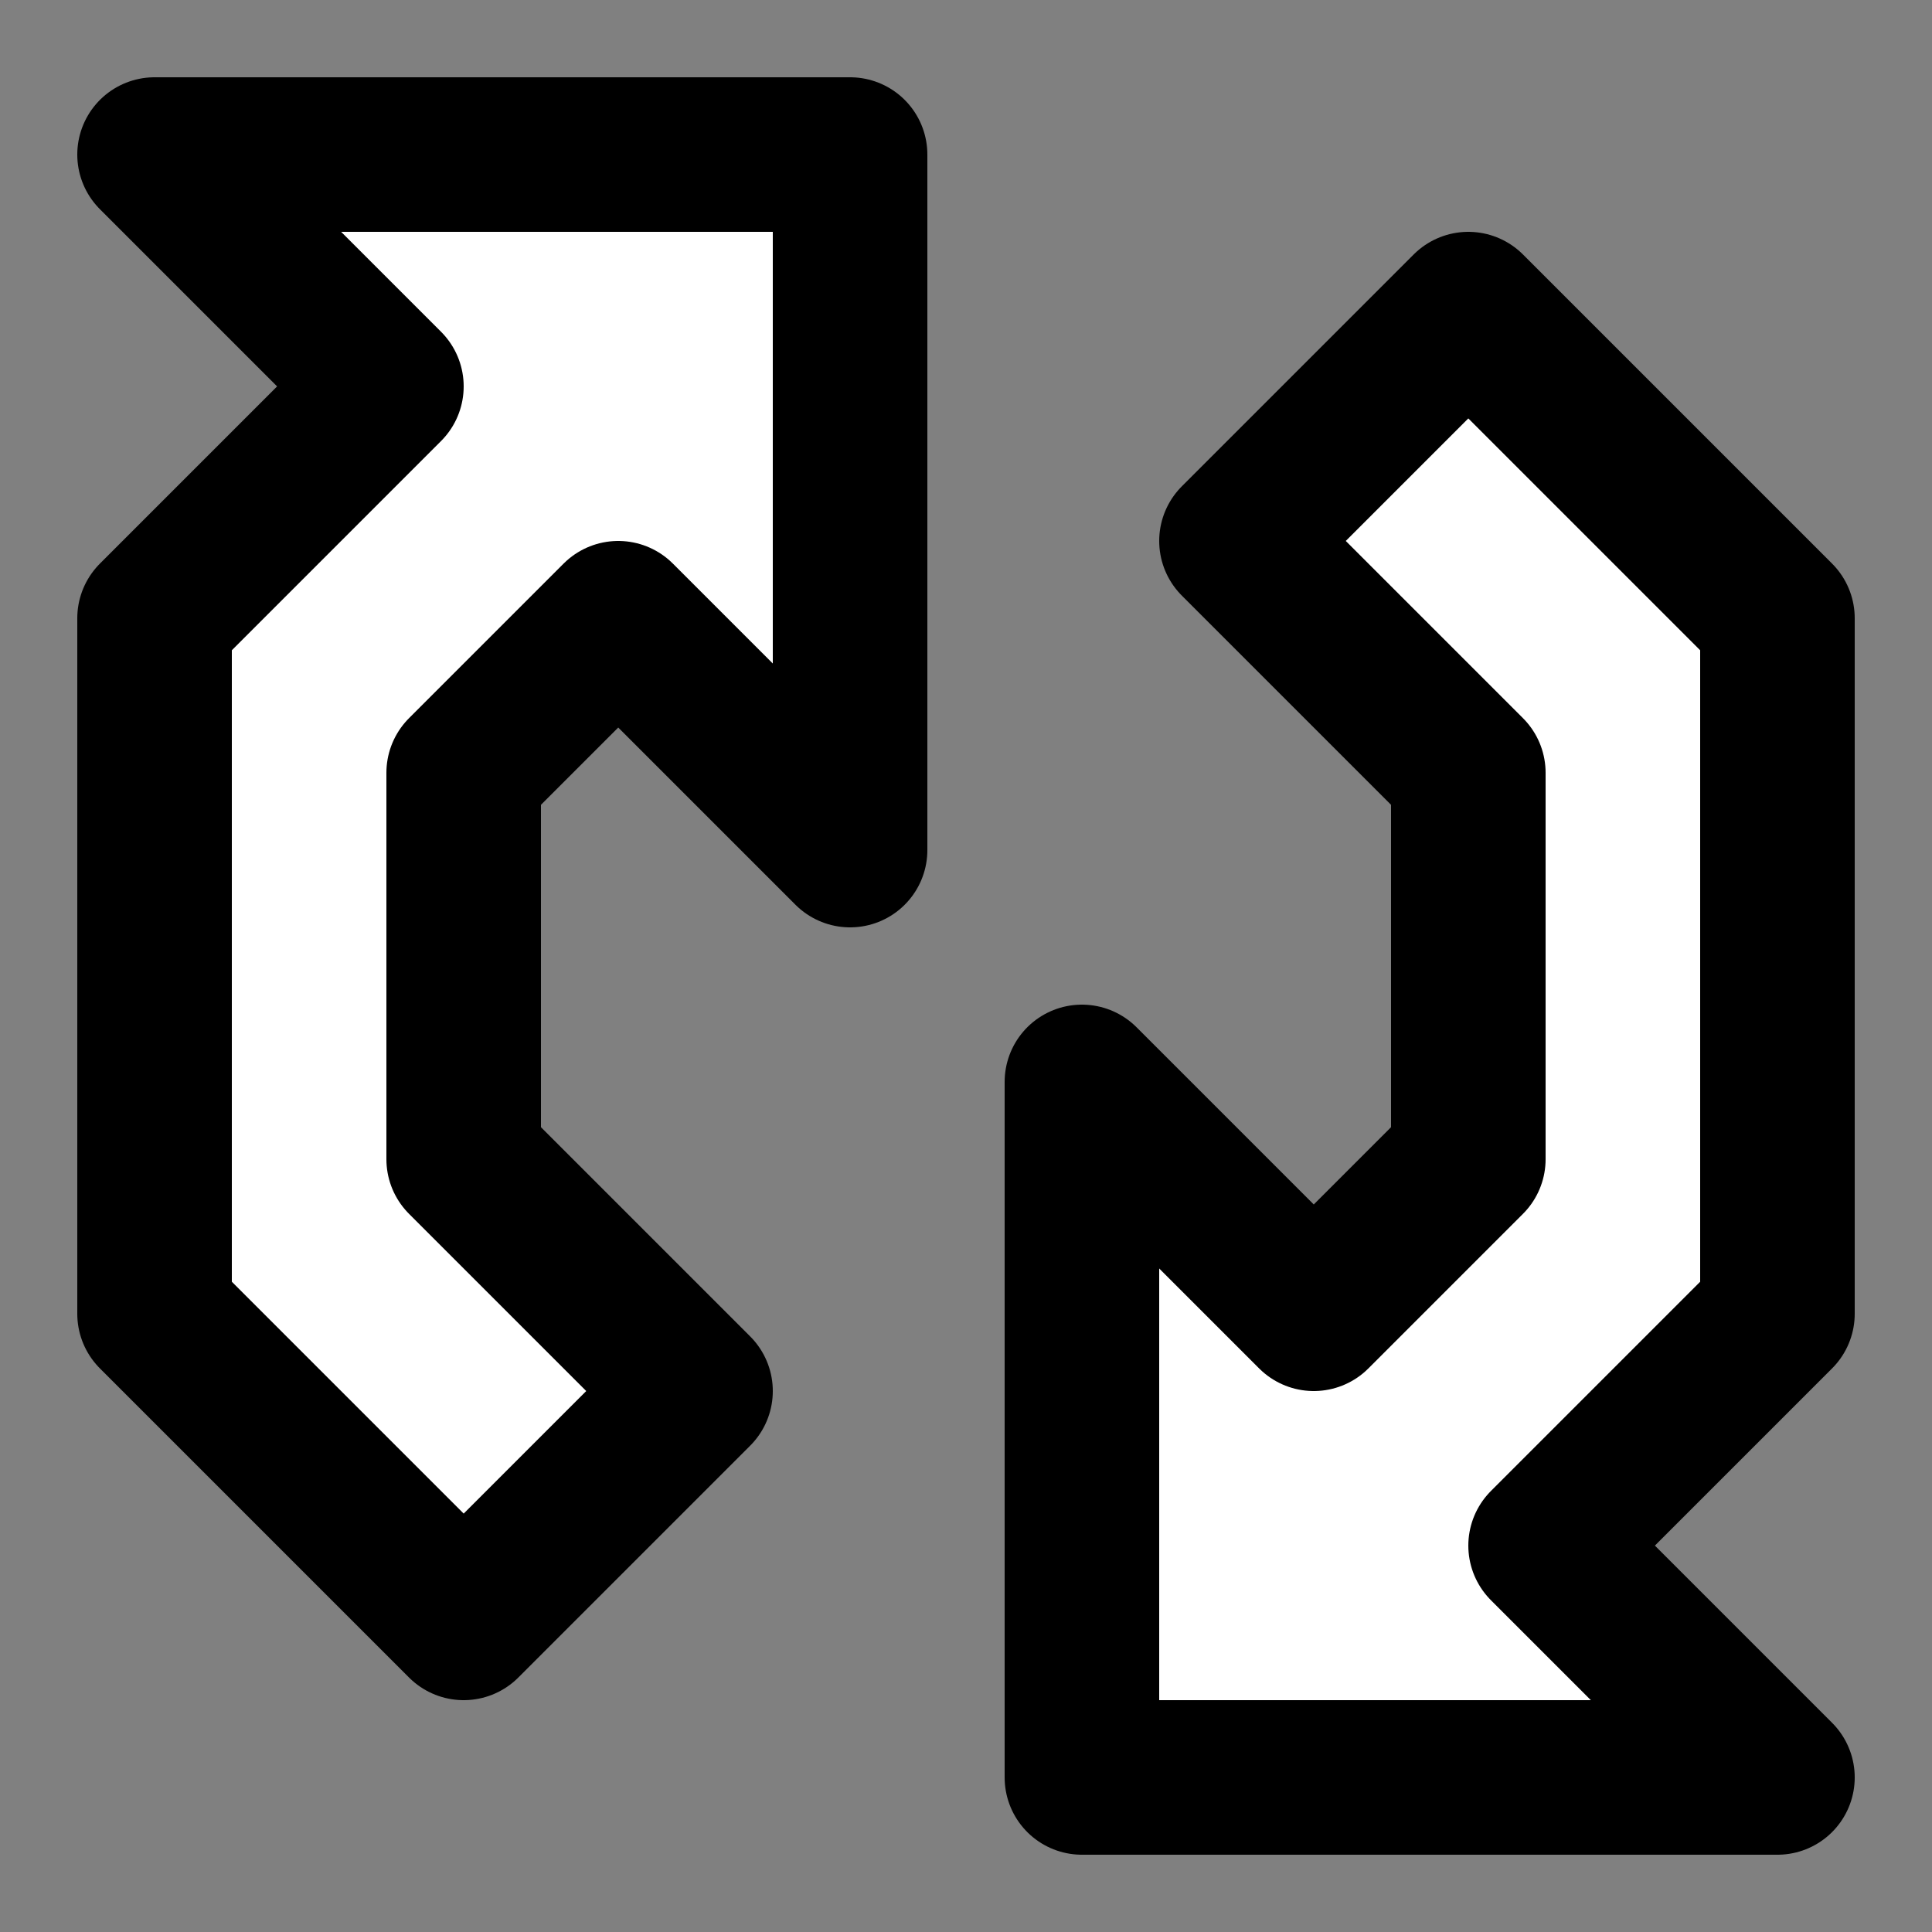
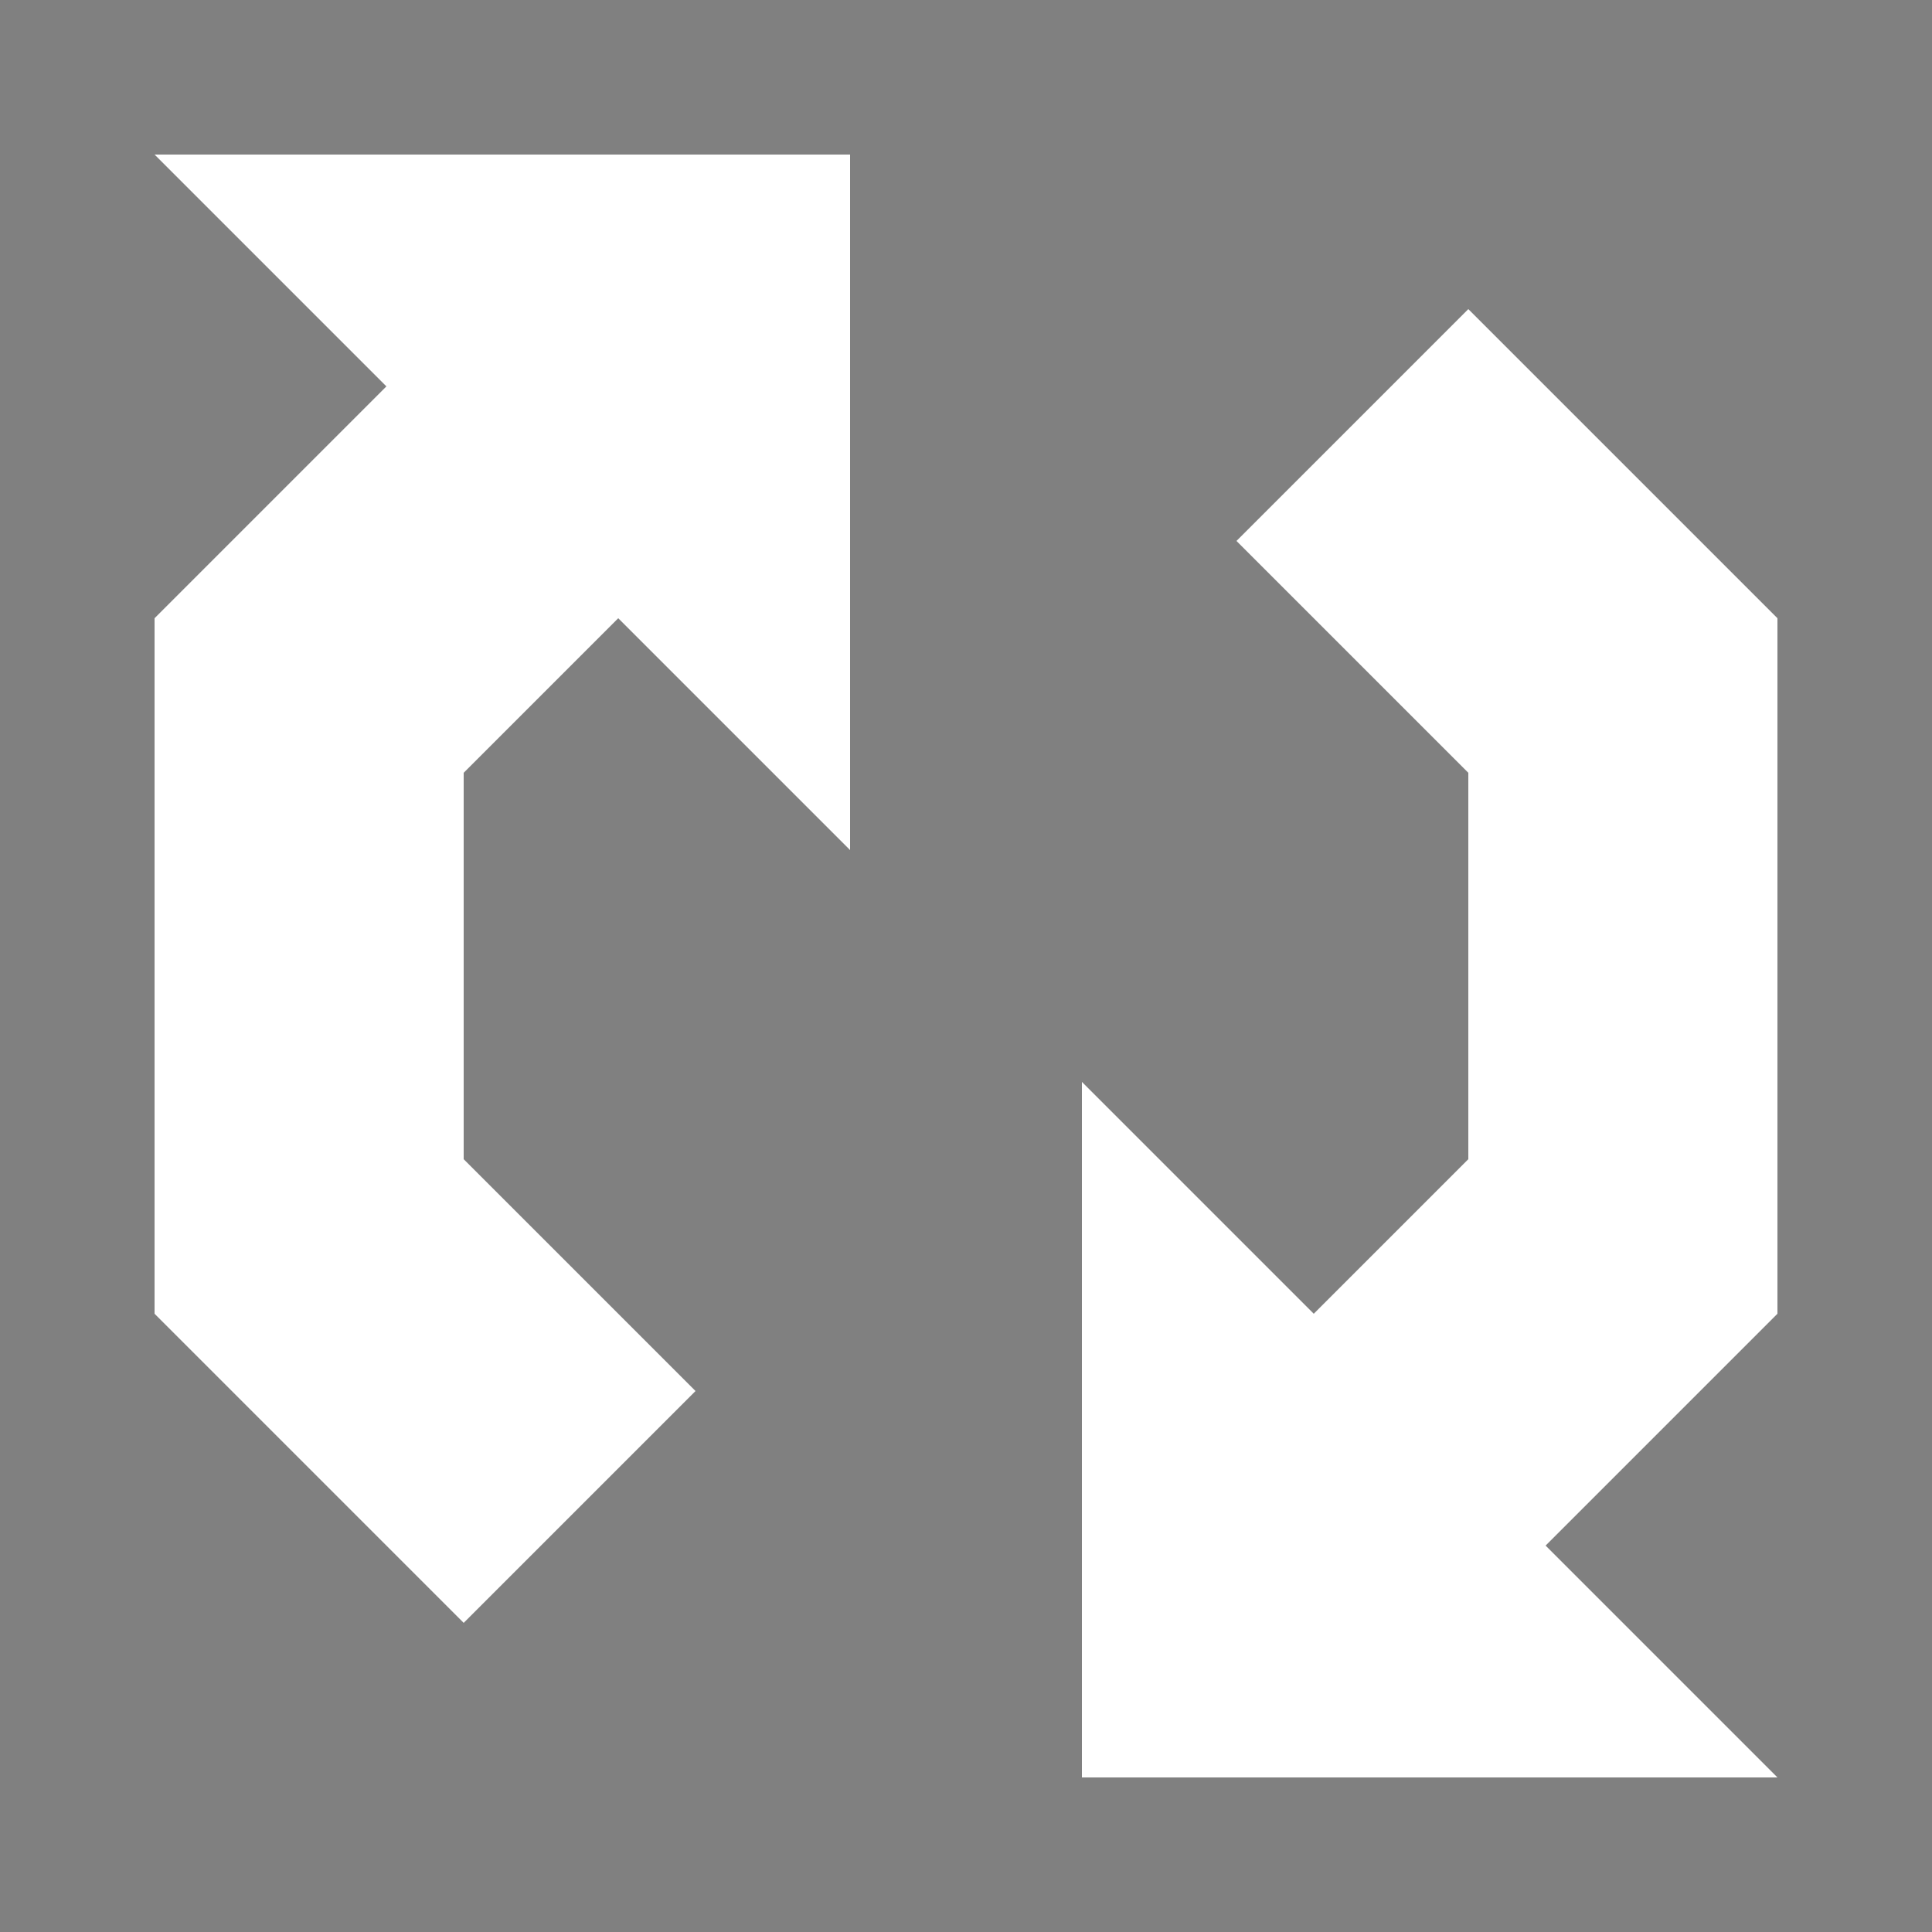
<svg xmlns="http://www.w3.org/2000/svg" width="25" height="25" viewBox="0 0 25 25" fill="none">
  <rect x="0" y="0" width="25" height="25" fill="#808080" stroke="none" />
  <path d="M6 15V10L8 8L11 11V2H2L5 5L2 8V17L6 21L9 18L6 15Z" fill="white" />
  <path d="M19 10V15L17 17L14 14V23H23L20 20L23 17V8L19 4L16 7L19 10Z" fill="white" />
-   <path d="M6 15V10L8 8L11 11V2H2L5 5L2 8V17L6 21L9 18L6 15Z" stroke="black" stroke-width="2" stroke-linejoin="round" />
-   <path d="M19 10V15L17 17L14 14V23H23L20 20L23 17V8L19 4L16 7L19 10Z" stroke="black" stroke-width="2" stroke-linejoin="round" />
</svg>